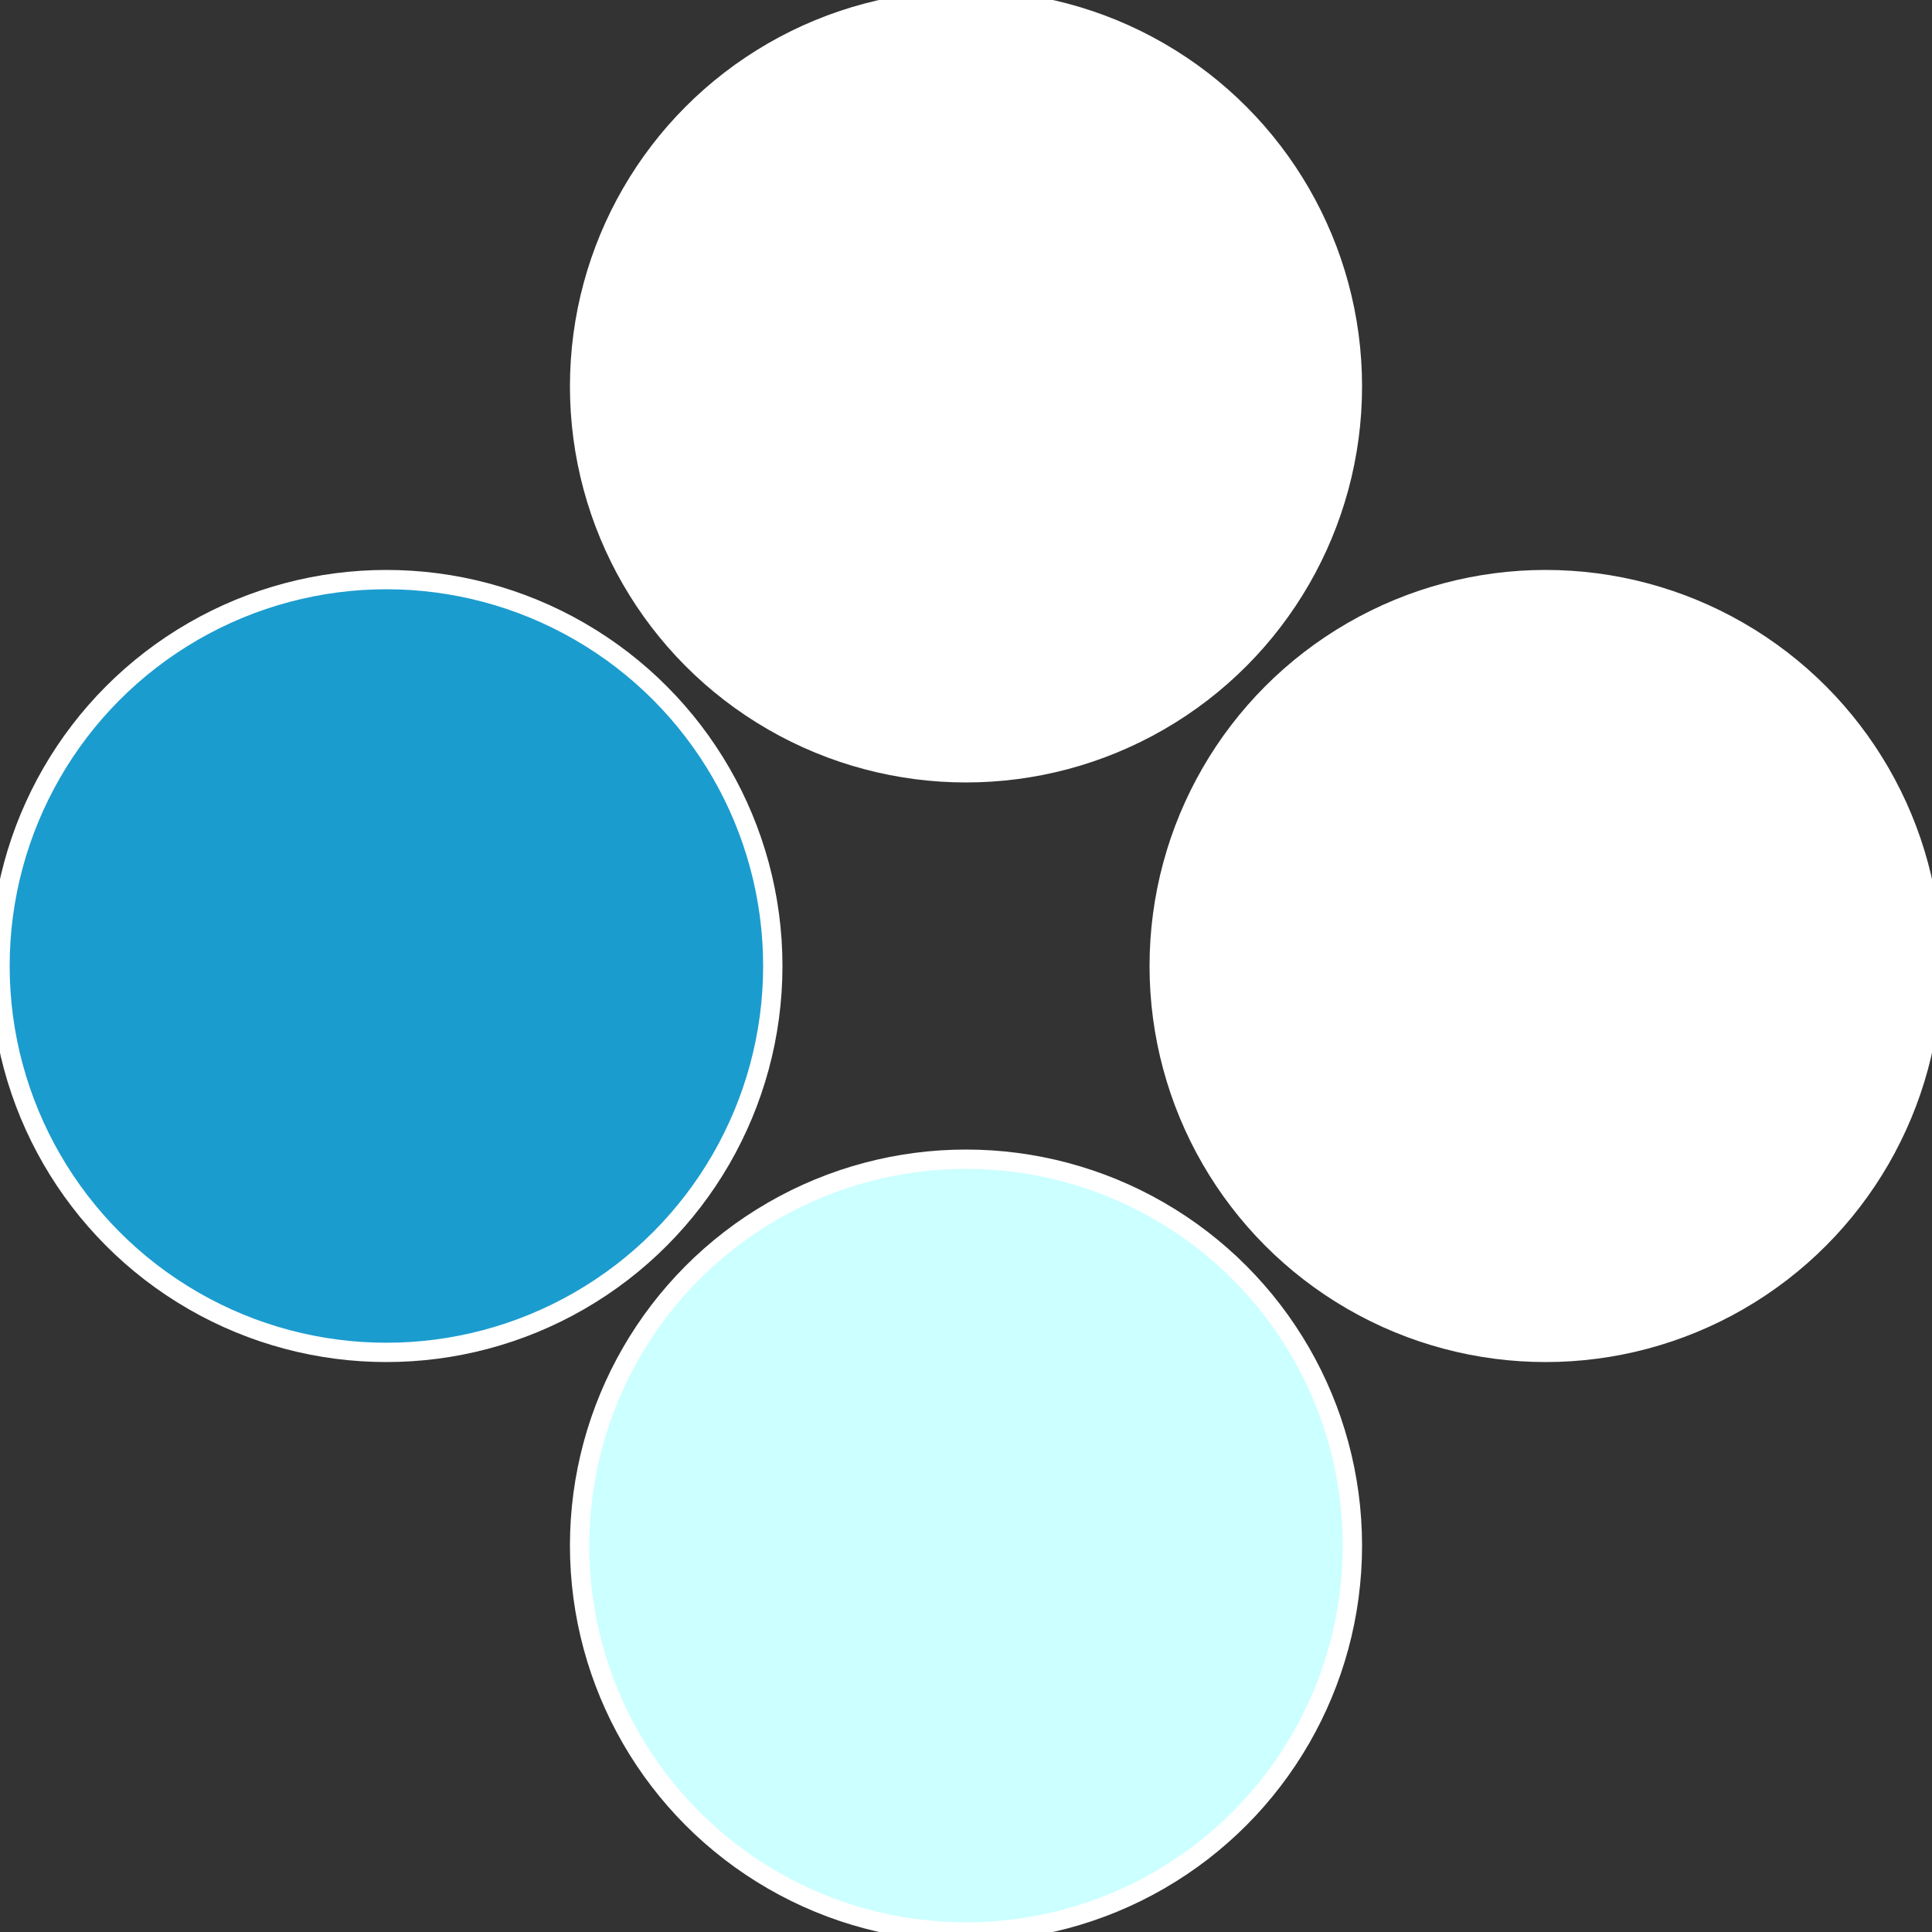
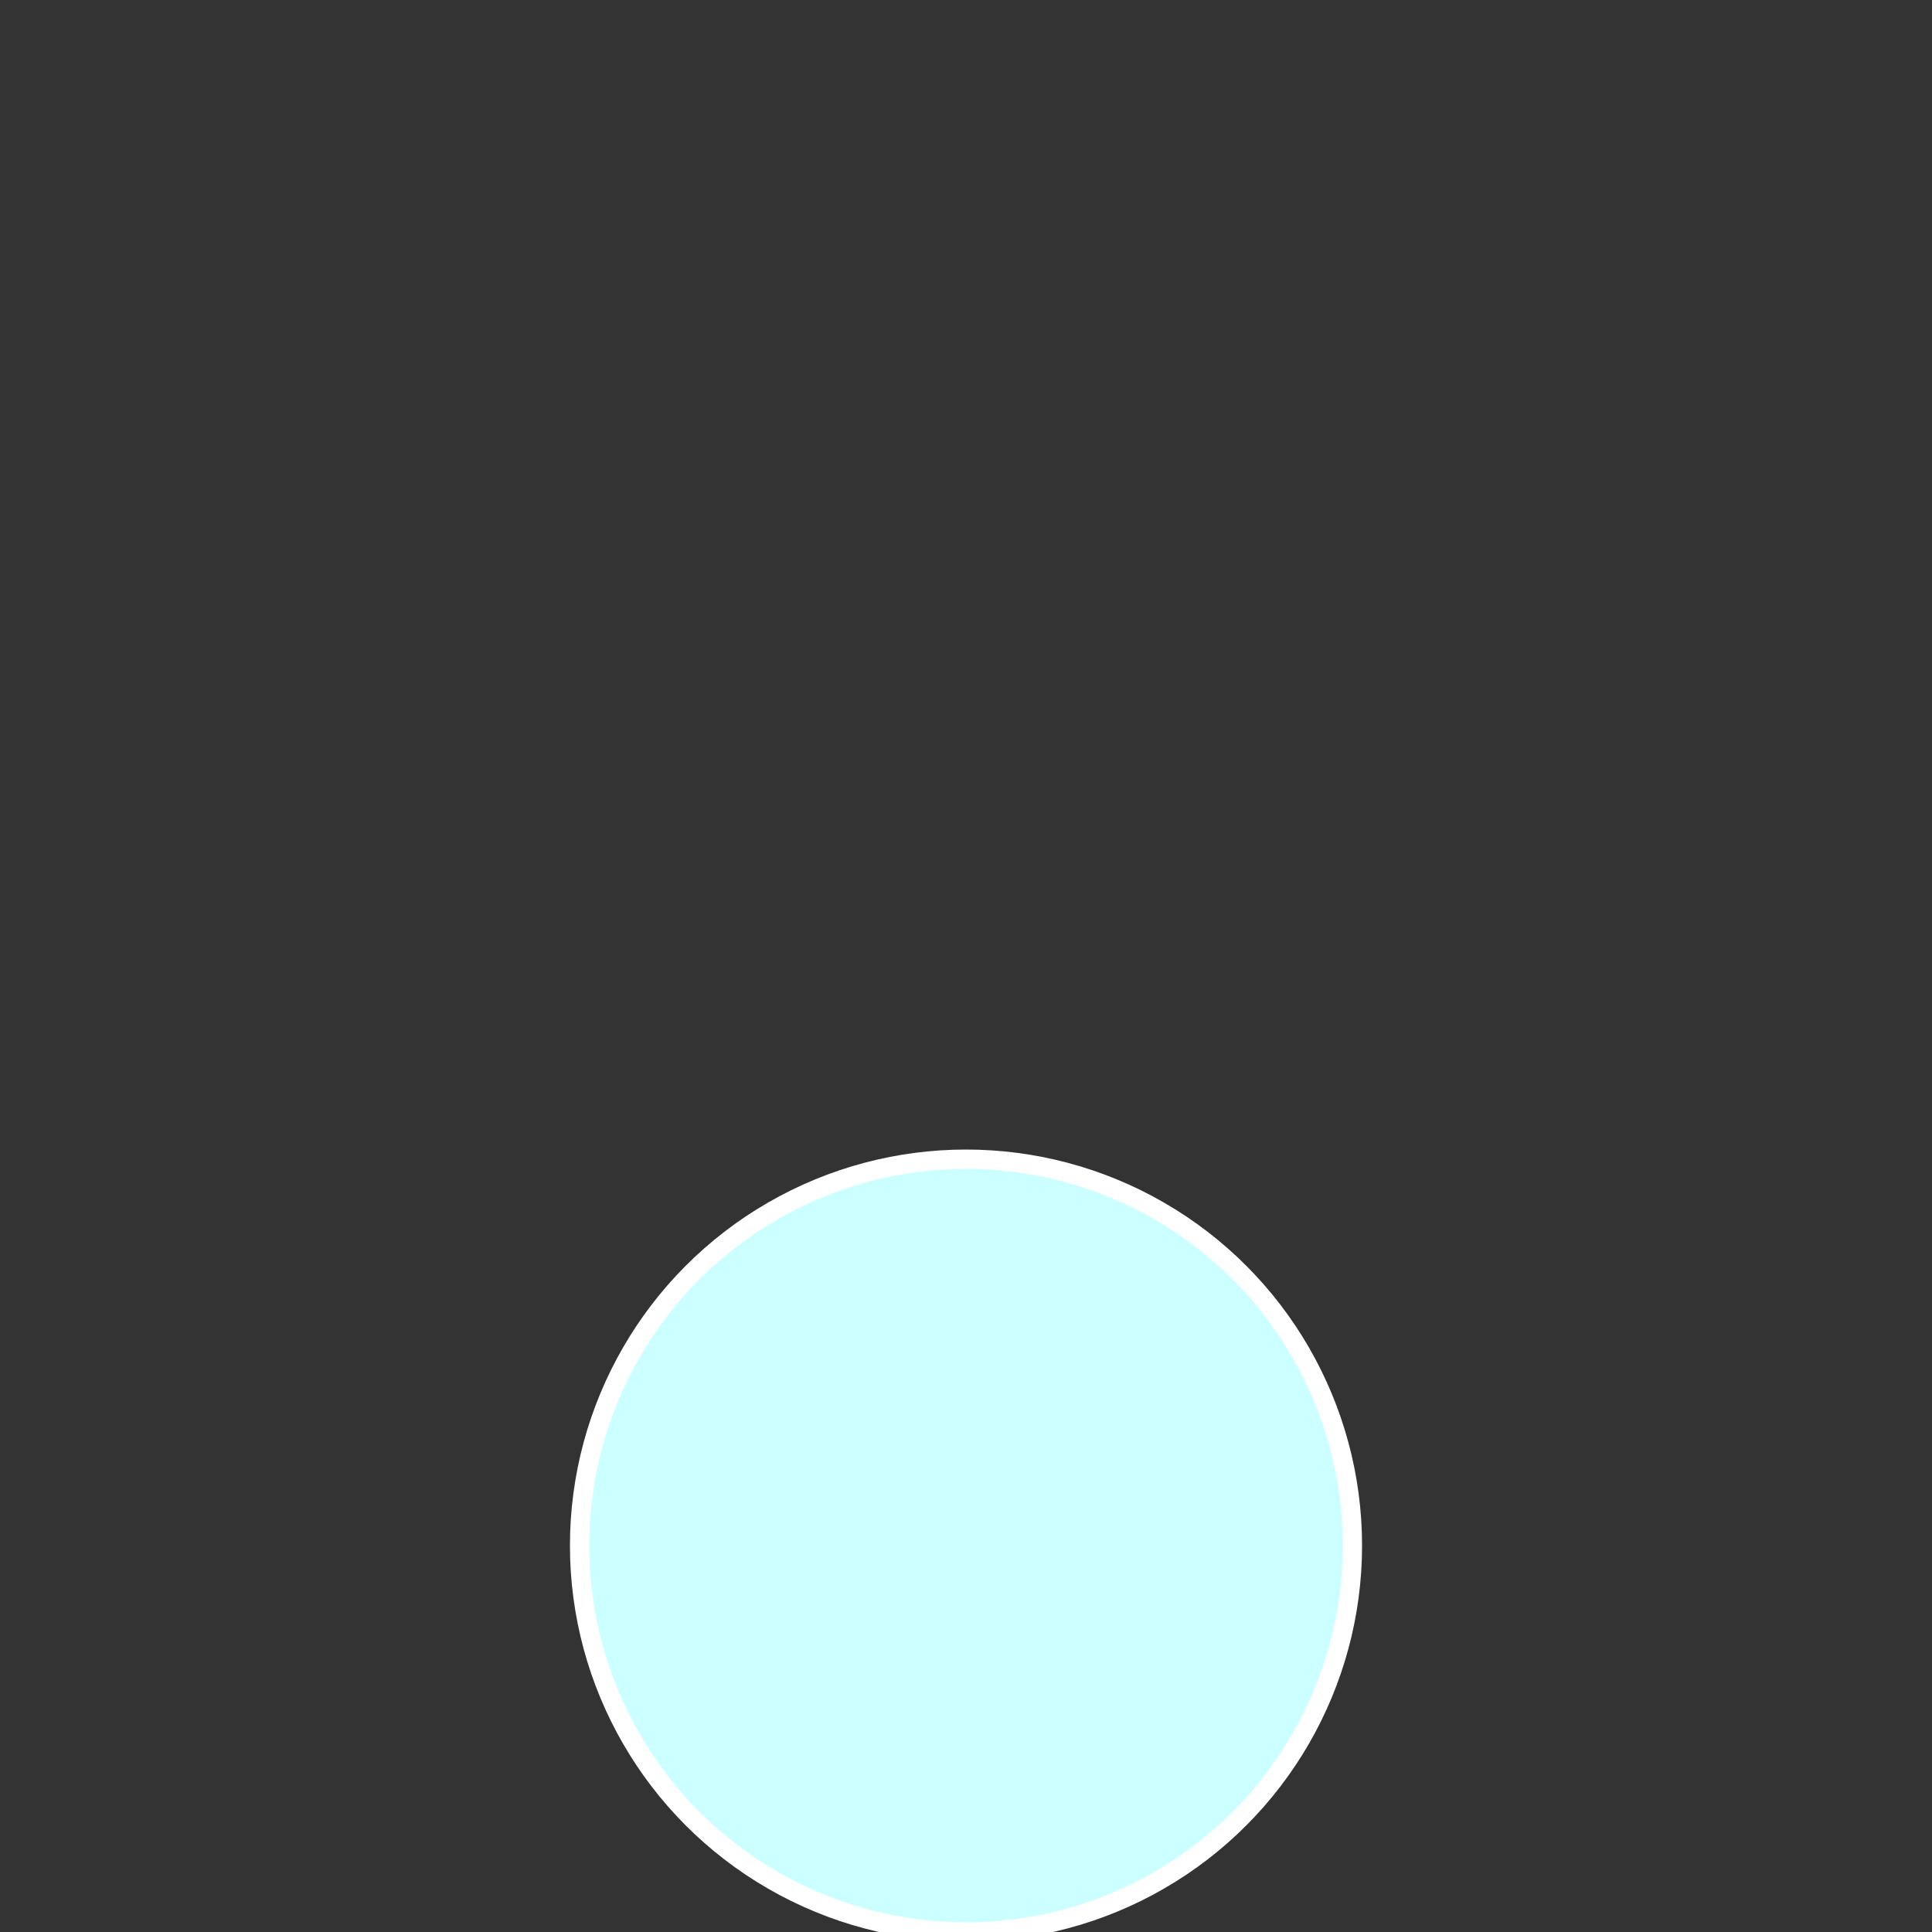
<svg xmlns="http://www.w3.org/2000/svg" width="500" height="500" viewBox="-1 -1 2 2">
  <rect x="-1" y="-1" width="2" height="2" fill="#333333" stroke="none" />
-   <circle cx="0.6" cy="0" r="0.4" fill="#ffffffffffffffabfffffffffffff42cccf" stroke="#fff" stroke-width="1%" />
  <circle cx="3.6739403974421E-17" cy="0.6" r="0.4" fill="#ccffffffffffffff42cfffffffffffff567" stroke="#fff" stroke-width="1%" />
-   <circle cx="-0.6" cy="7.3478807948841E-17" r="0.4" fill="#1b9ccffffffffffffff42c" stroke="#fff" stroke-width="1%" />
-   <circle cx="-1.1021821192326E-16" cy="-0.6" r="0.4" fill="#fffffffffffff42cccfb94" stroke="#fff" stroke-width="1%" />
</svg>